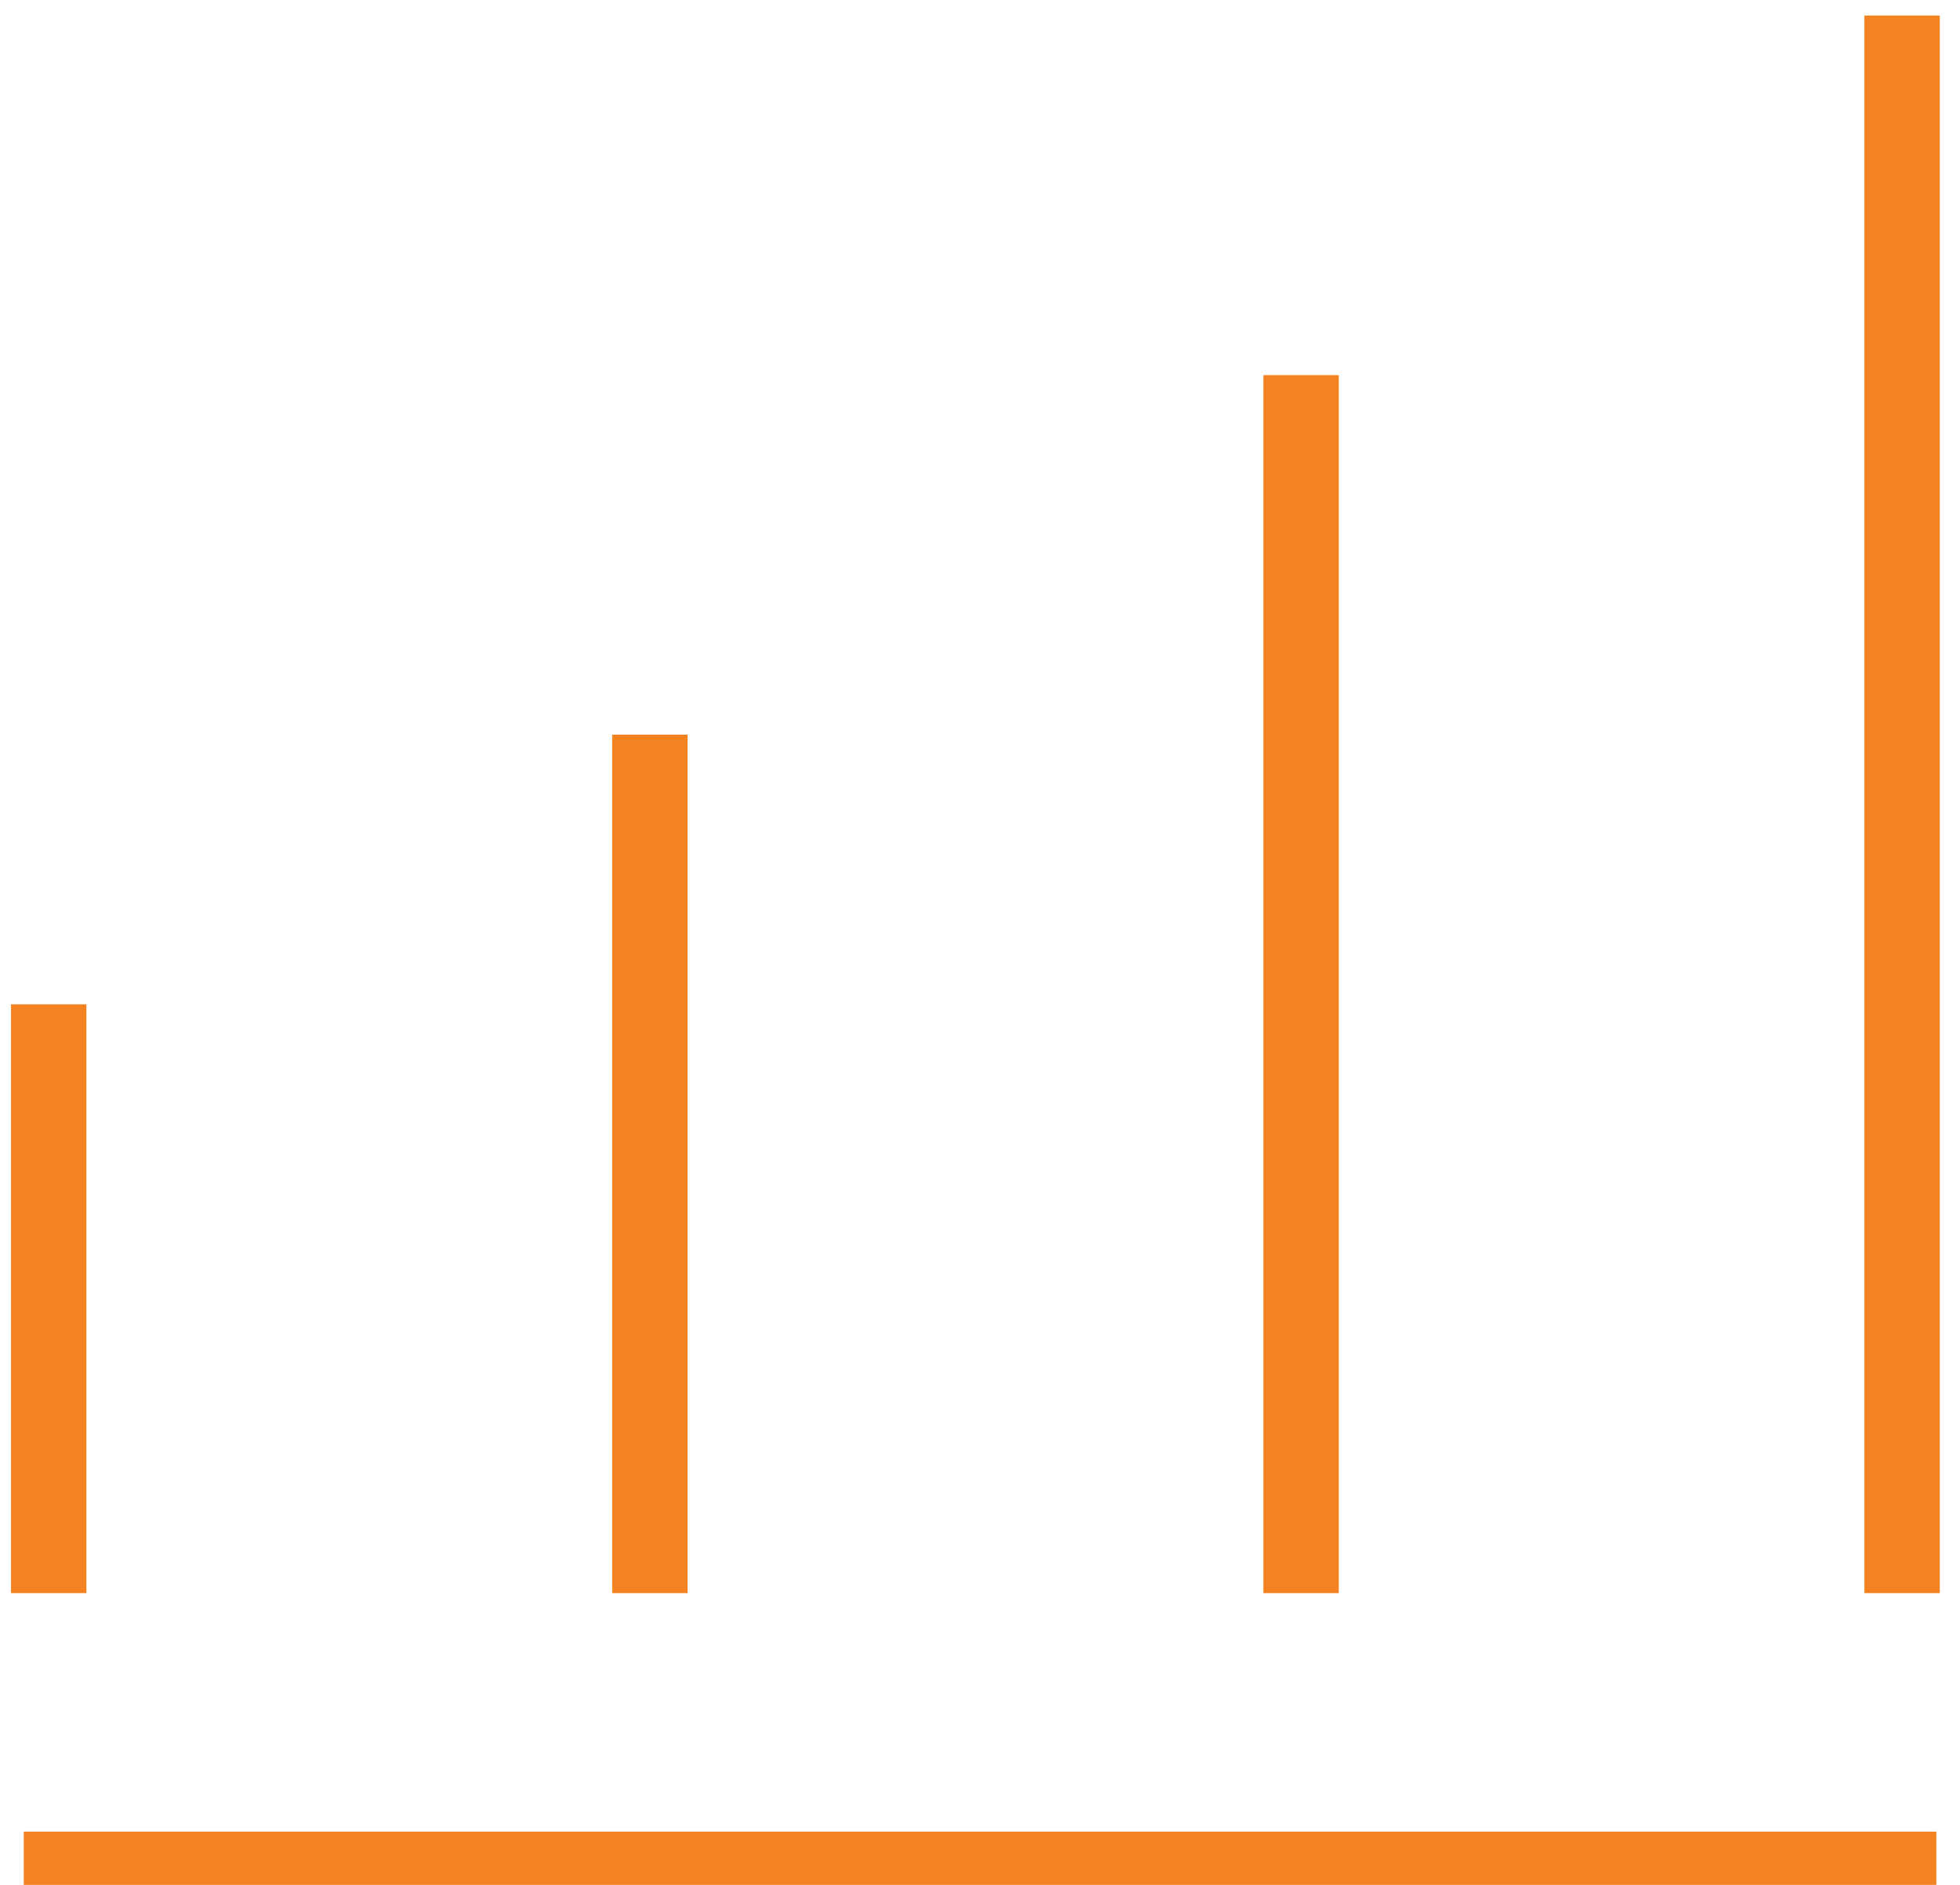
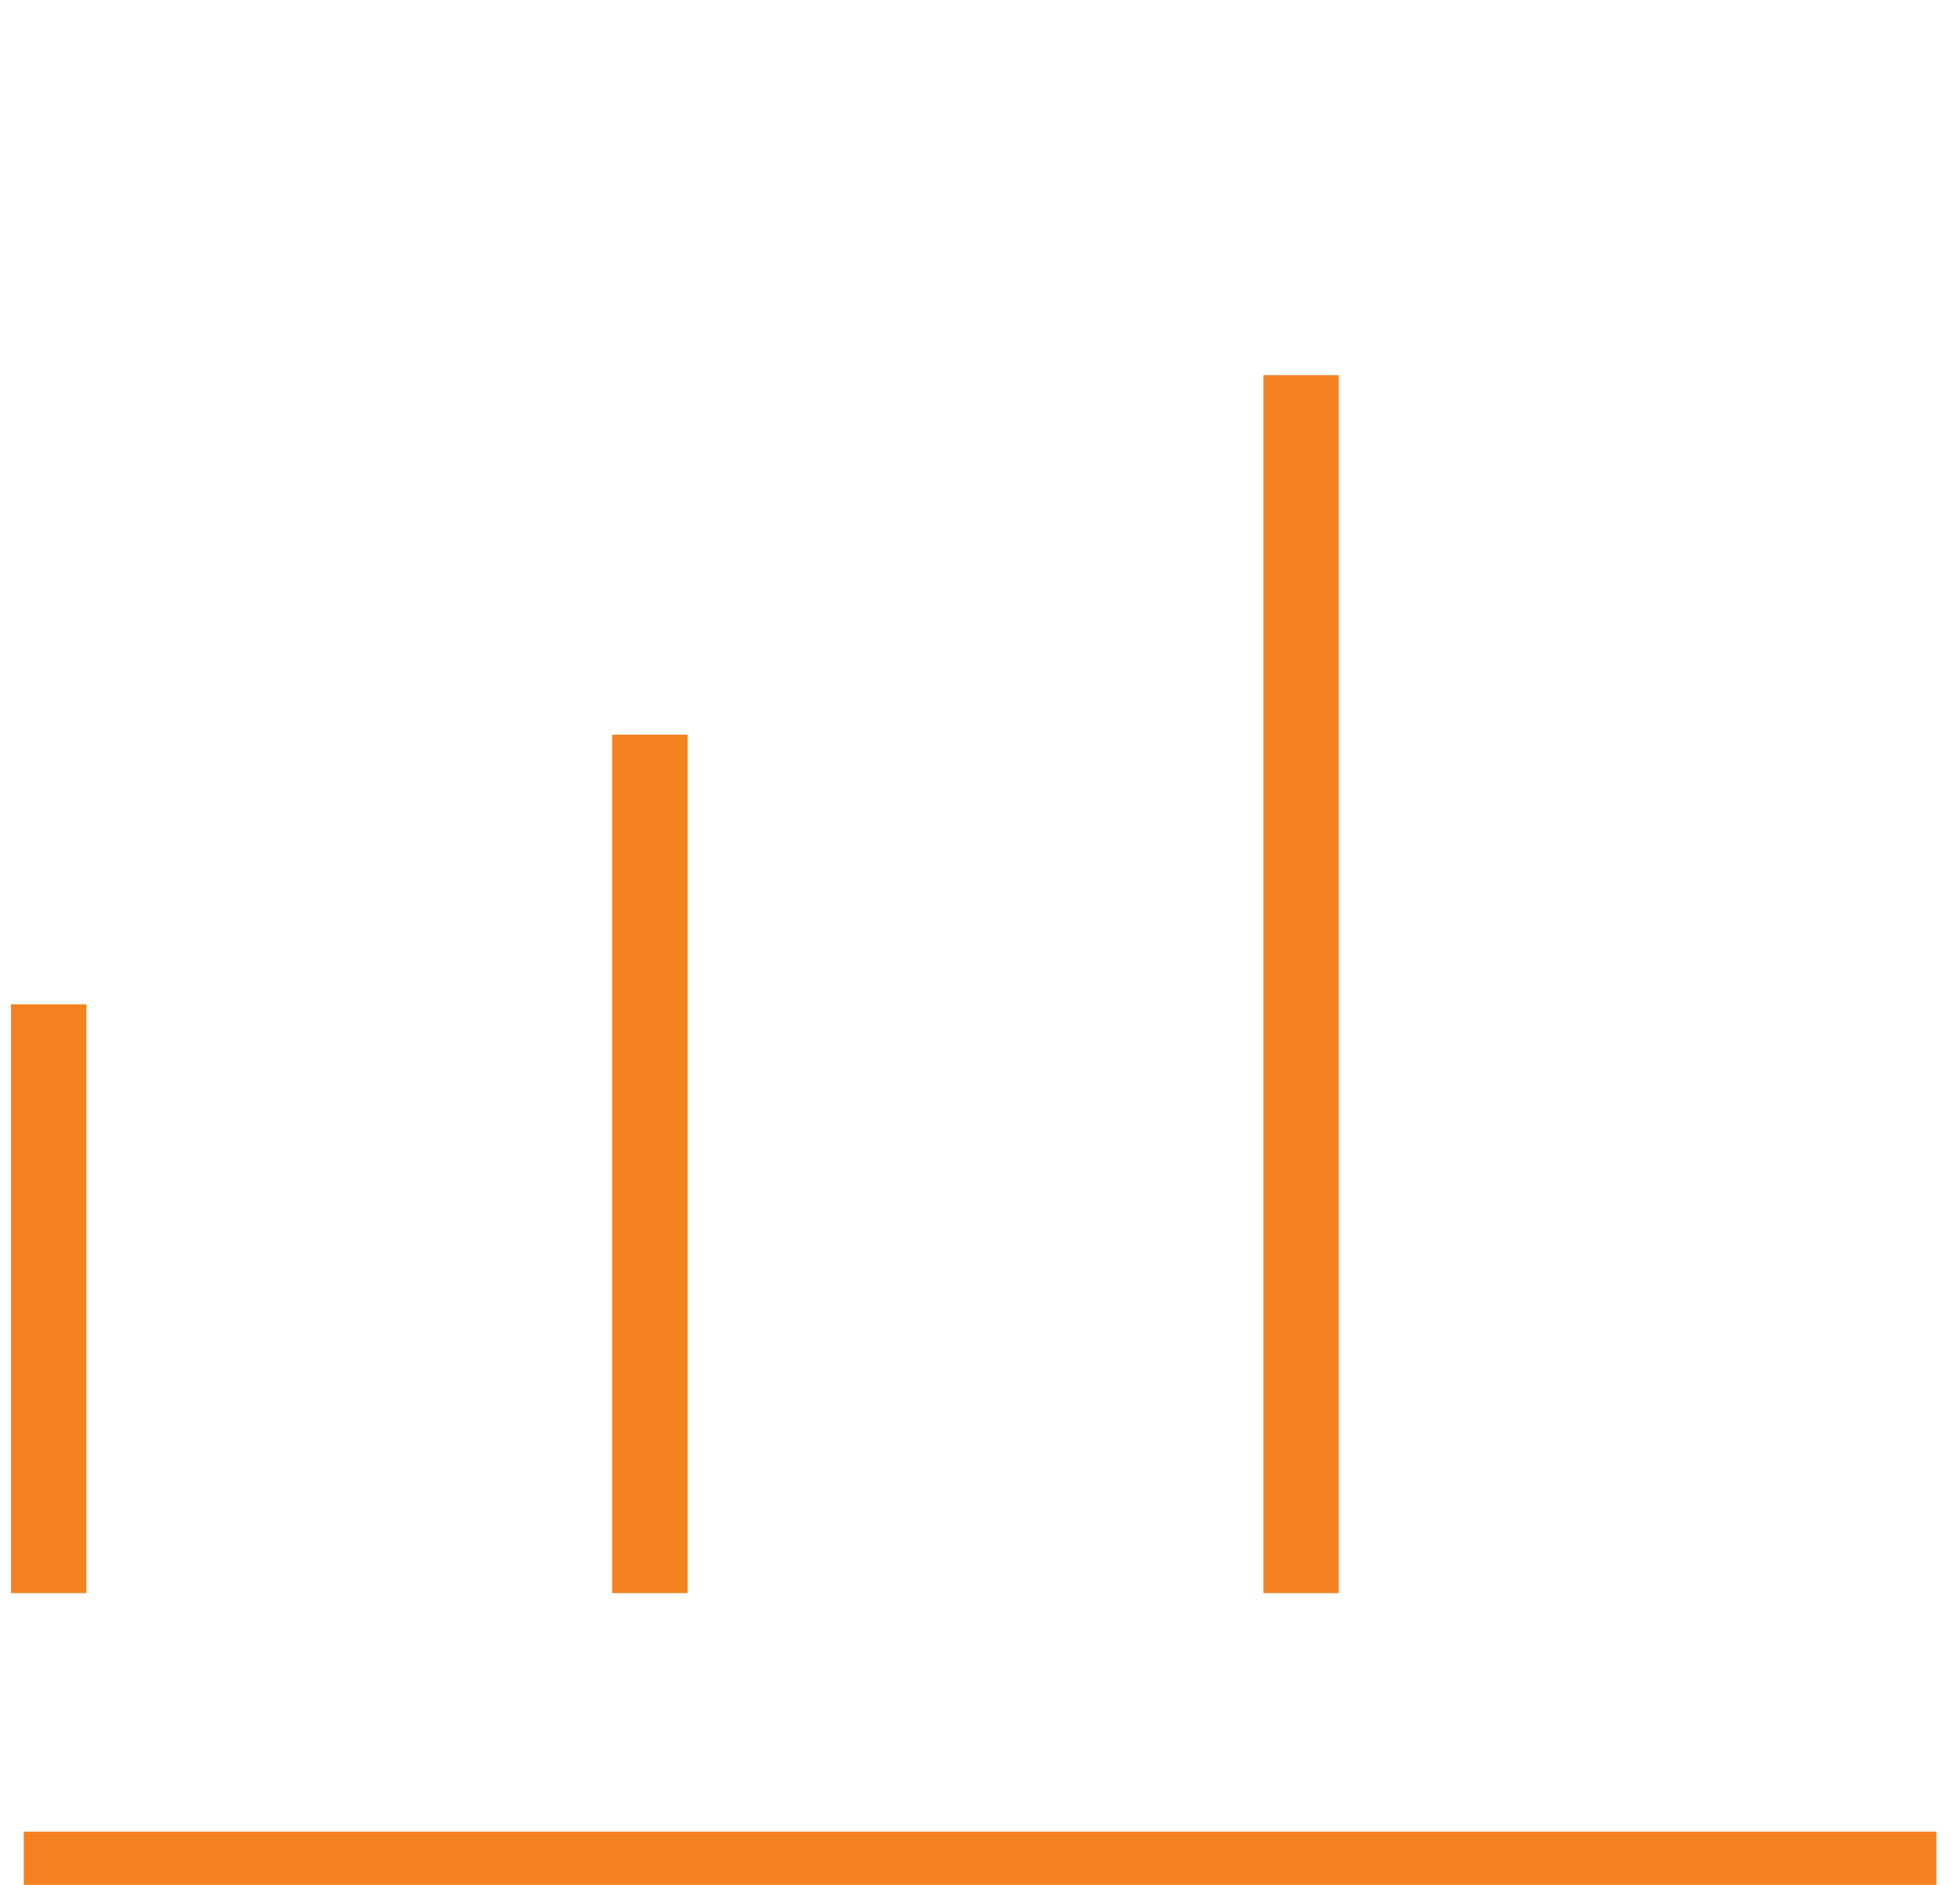
<svg xmlns="http://www.w3.org/2000/svg" version="1.1" id="Layer_1" x="0px" y="0px" width="26px" height="25px" viewBox="0 0 26 25" xml:space="preserve">
-   <path fill="none" stroke="#F58220" d="M0.315,24.794h25.371 M17.259,4.975V21.13 M8.621,9.744V21.13 M0.646,13.32v7.81   M25.232,0.206V21.13" />
+   <path fill="none" stroke="#F58220" d="M0.315,24.794h25.371 M17.259,4.975V21.13 M8.621,9.744V21.13 M0.646,13.32v7.81   M25.232,0.206" />
</svg>